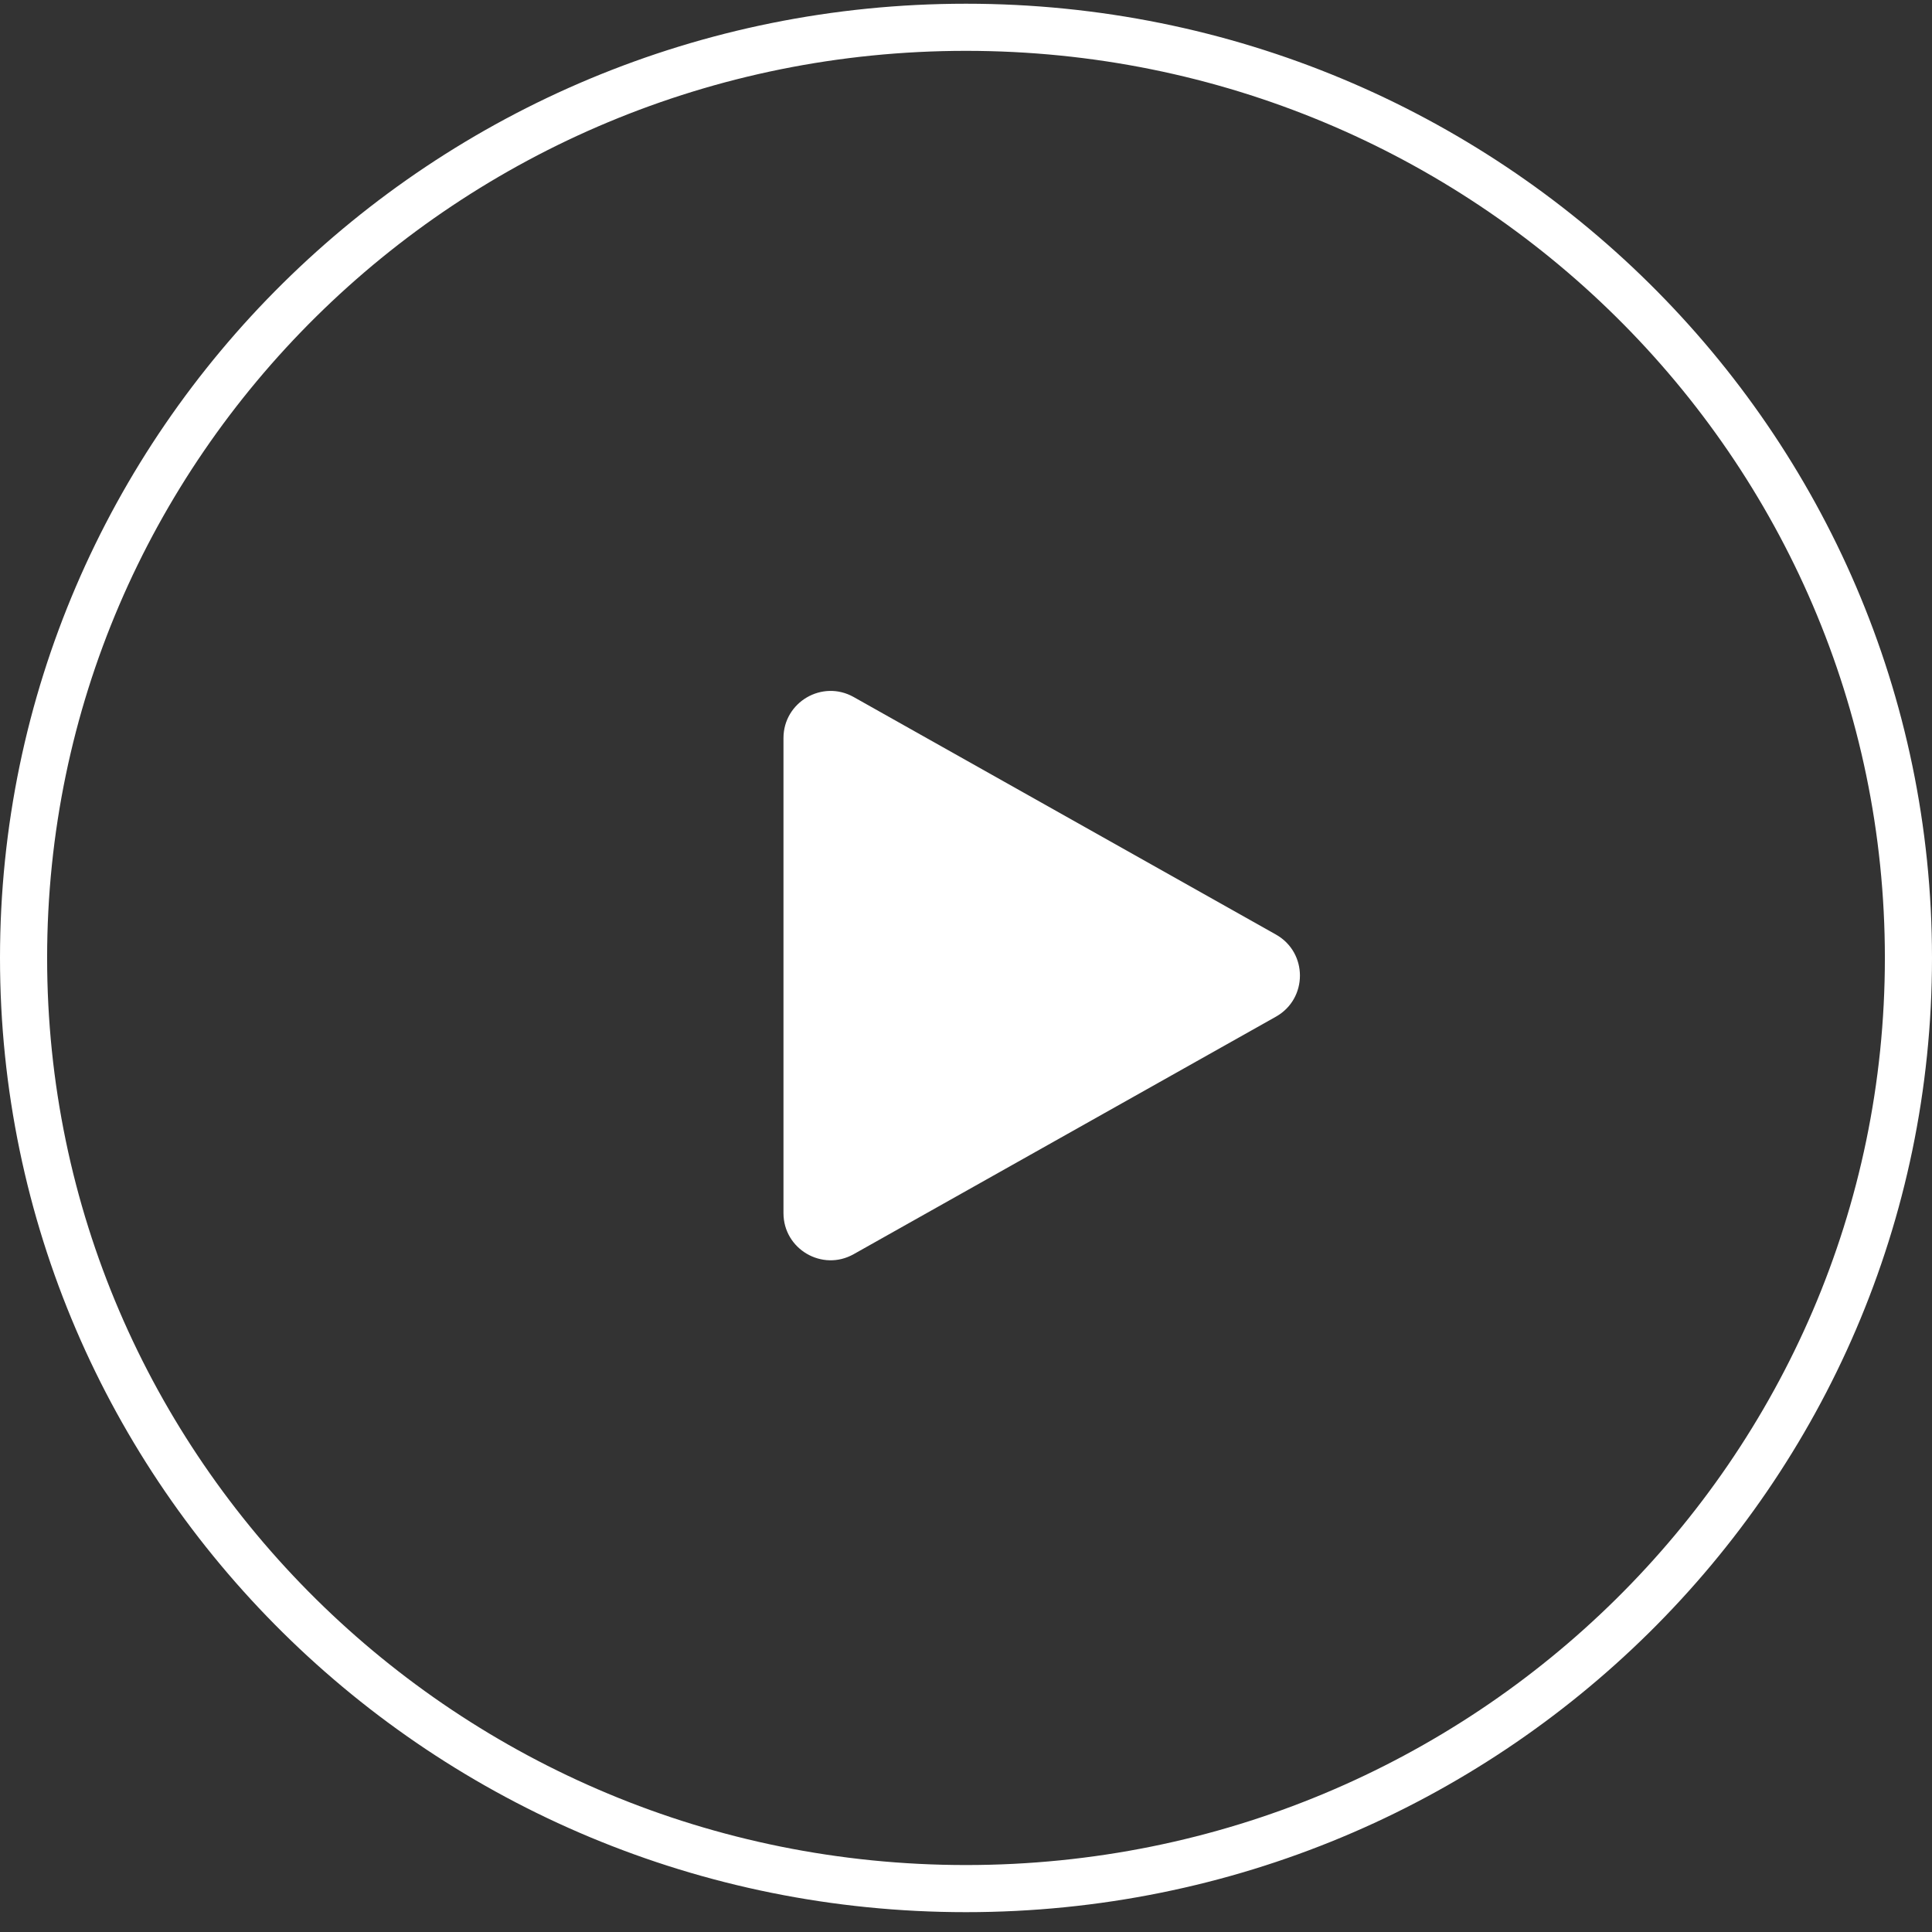
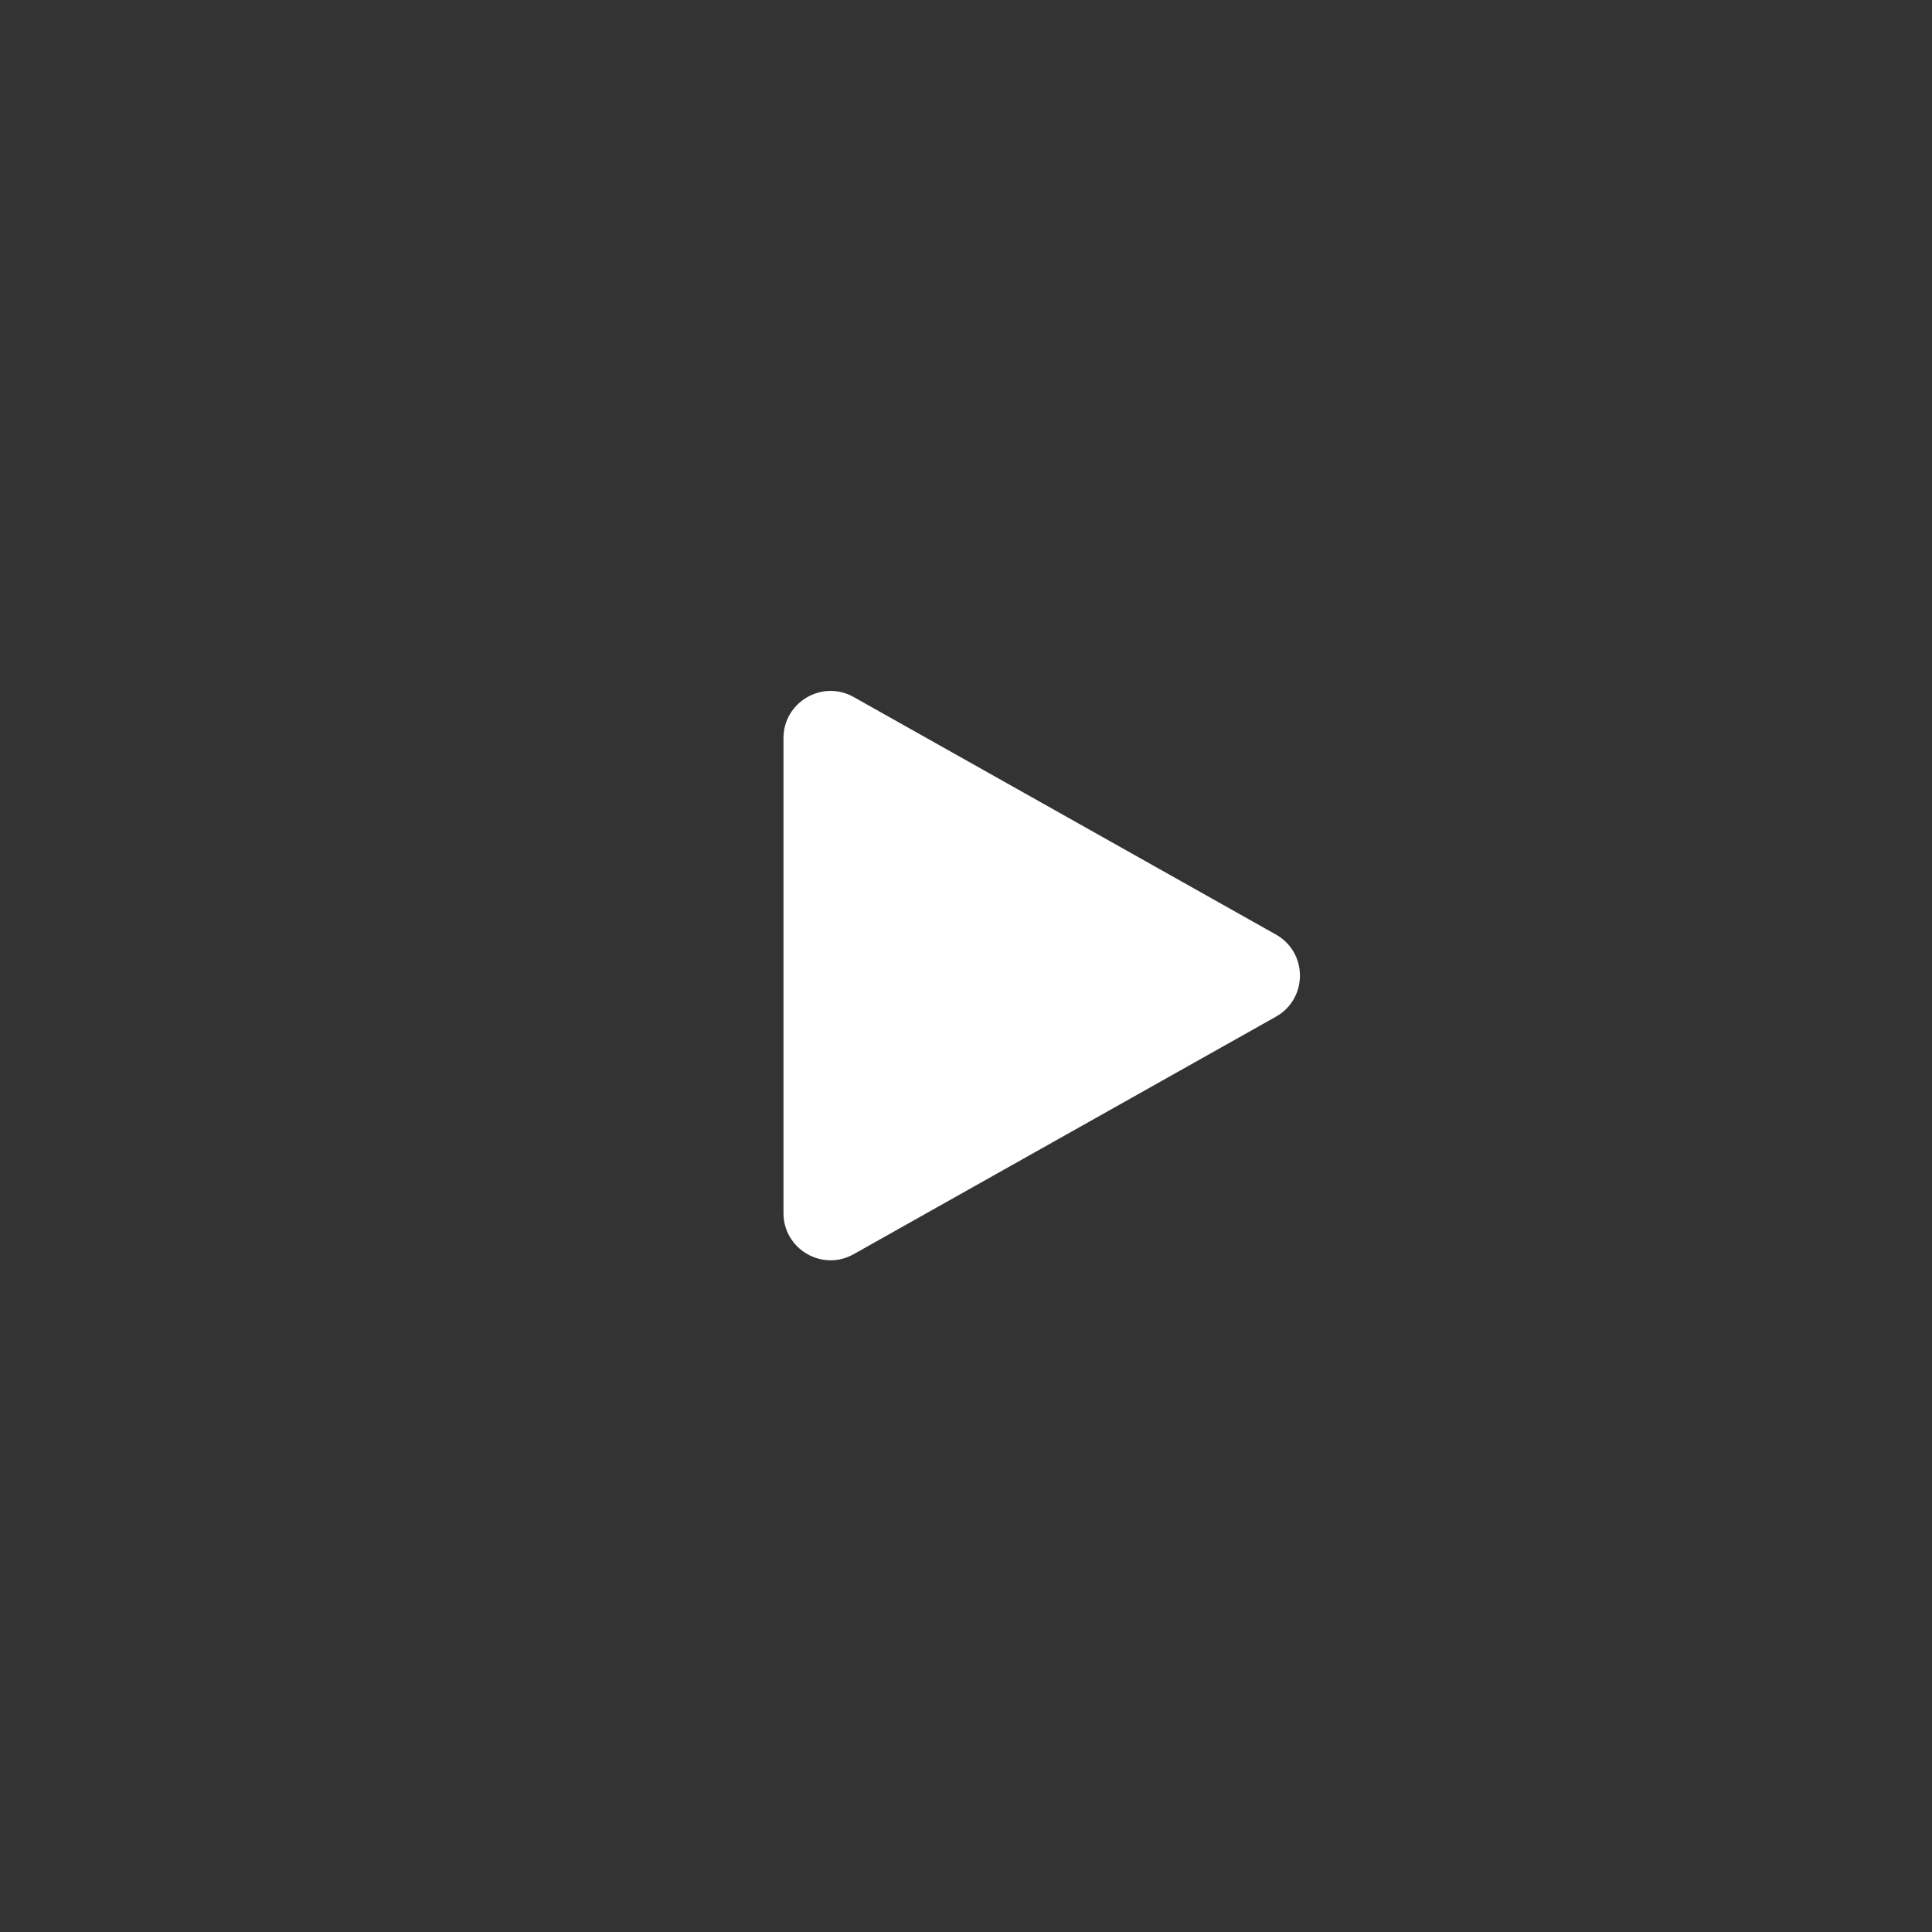
<svg xmlns="http://www.w3.org/2000/svg" width="82" height="82" viewBox="0 0 82 82" fill="none">
  <rect x="0" y="0" width="82" height="82" fill="#333333" stroke="none" />
  <g id="Component 184 â 1">
-     <path id="Ellipse 17" d="M81 40.658C81 62.461 63.103 80.158 41 80.158C18.897 80.158 1 62.461 1 40.658C1 18.854 18.897 1.158 41 1.158C63.103 1.158 81 18.854 81 40.658Z" stroke="white" stroke-width="2" />
    <path id="Polygon 4" fill-rule="evenodd" clip-rule="evenodd" d="M54.154 39.665C55.513 40.429 55.513 42.386 54.154 43.151L36.233 53.231C34.9 53.981 33.253 53.018 33.253 51.488V31.327C33.253 29.798 34.9 28.834 36.233 29.584L54.154 39.665Z" fill="white" />
  </g>
</svg>